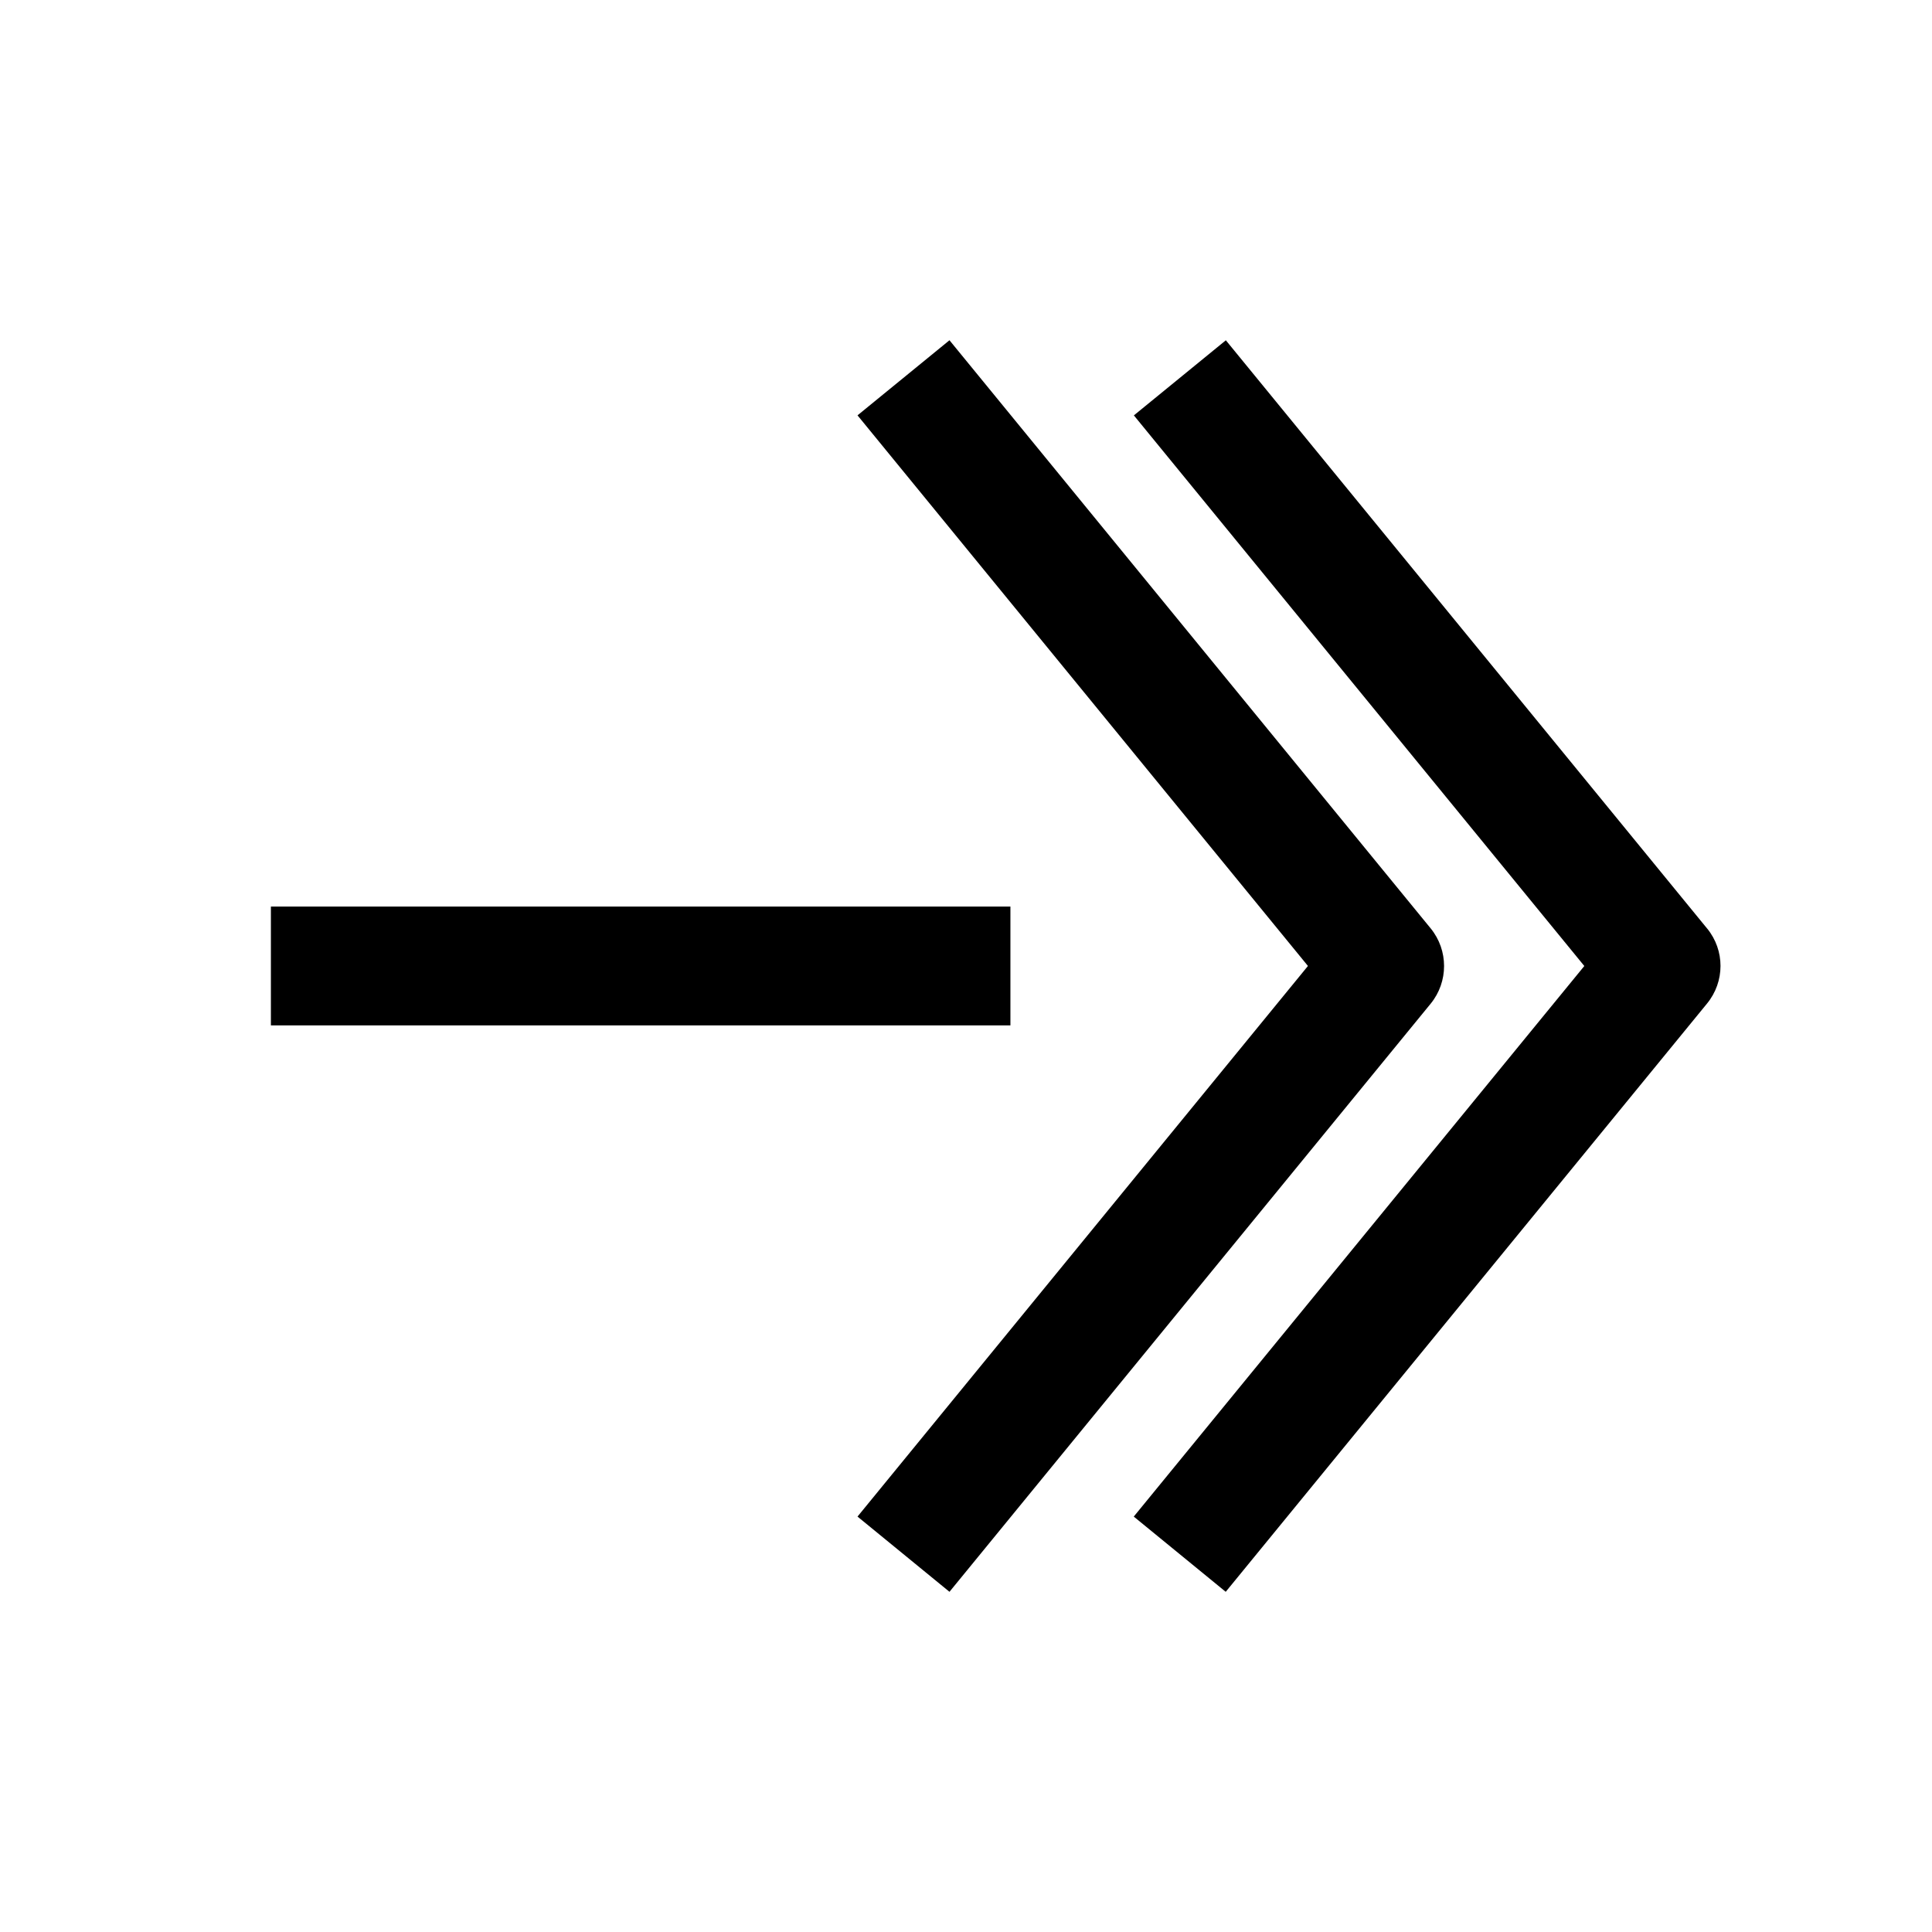
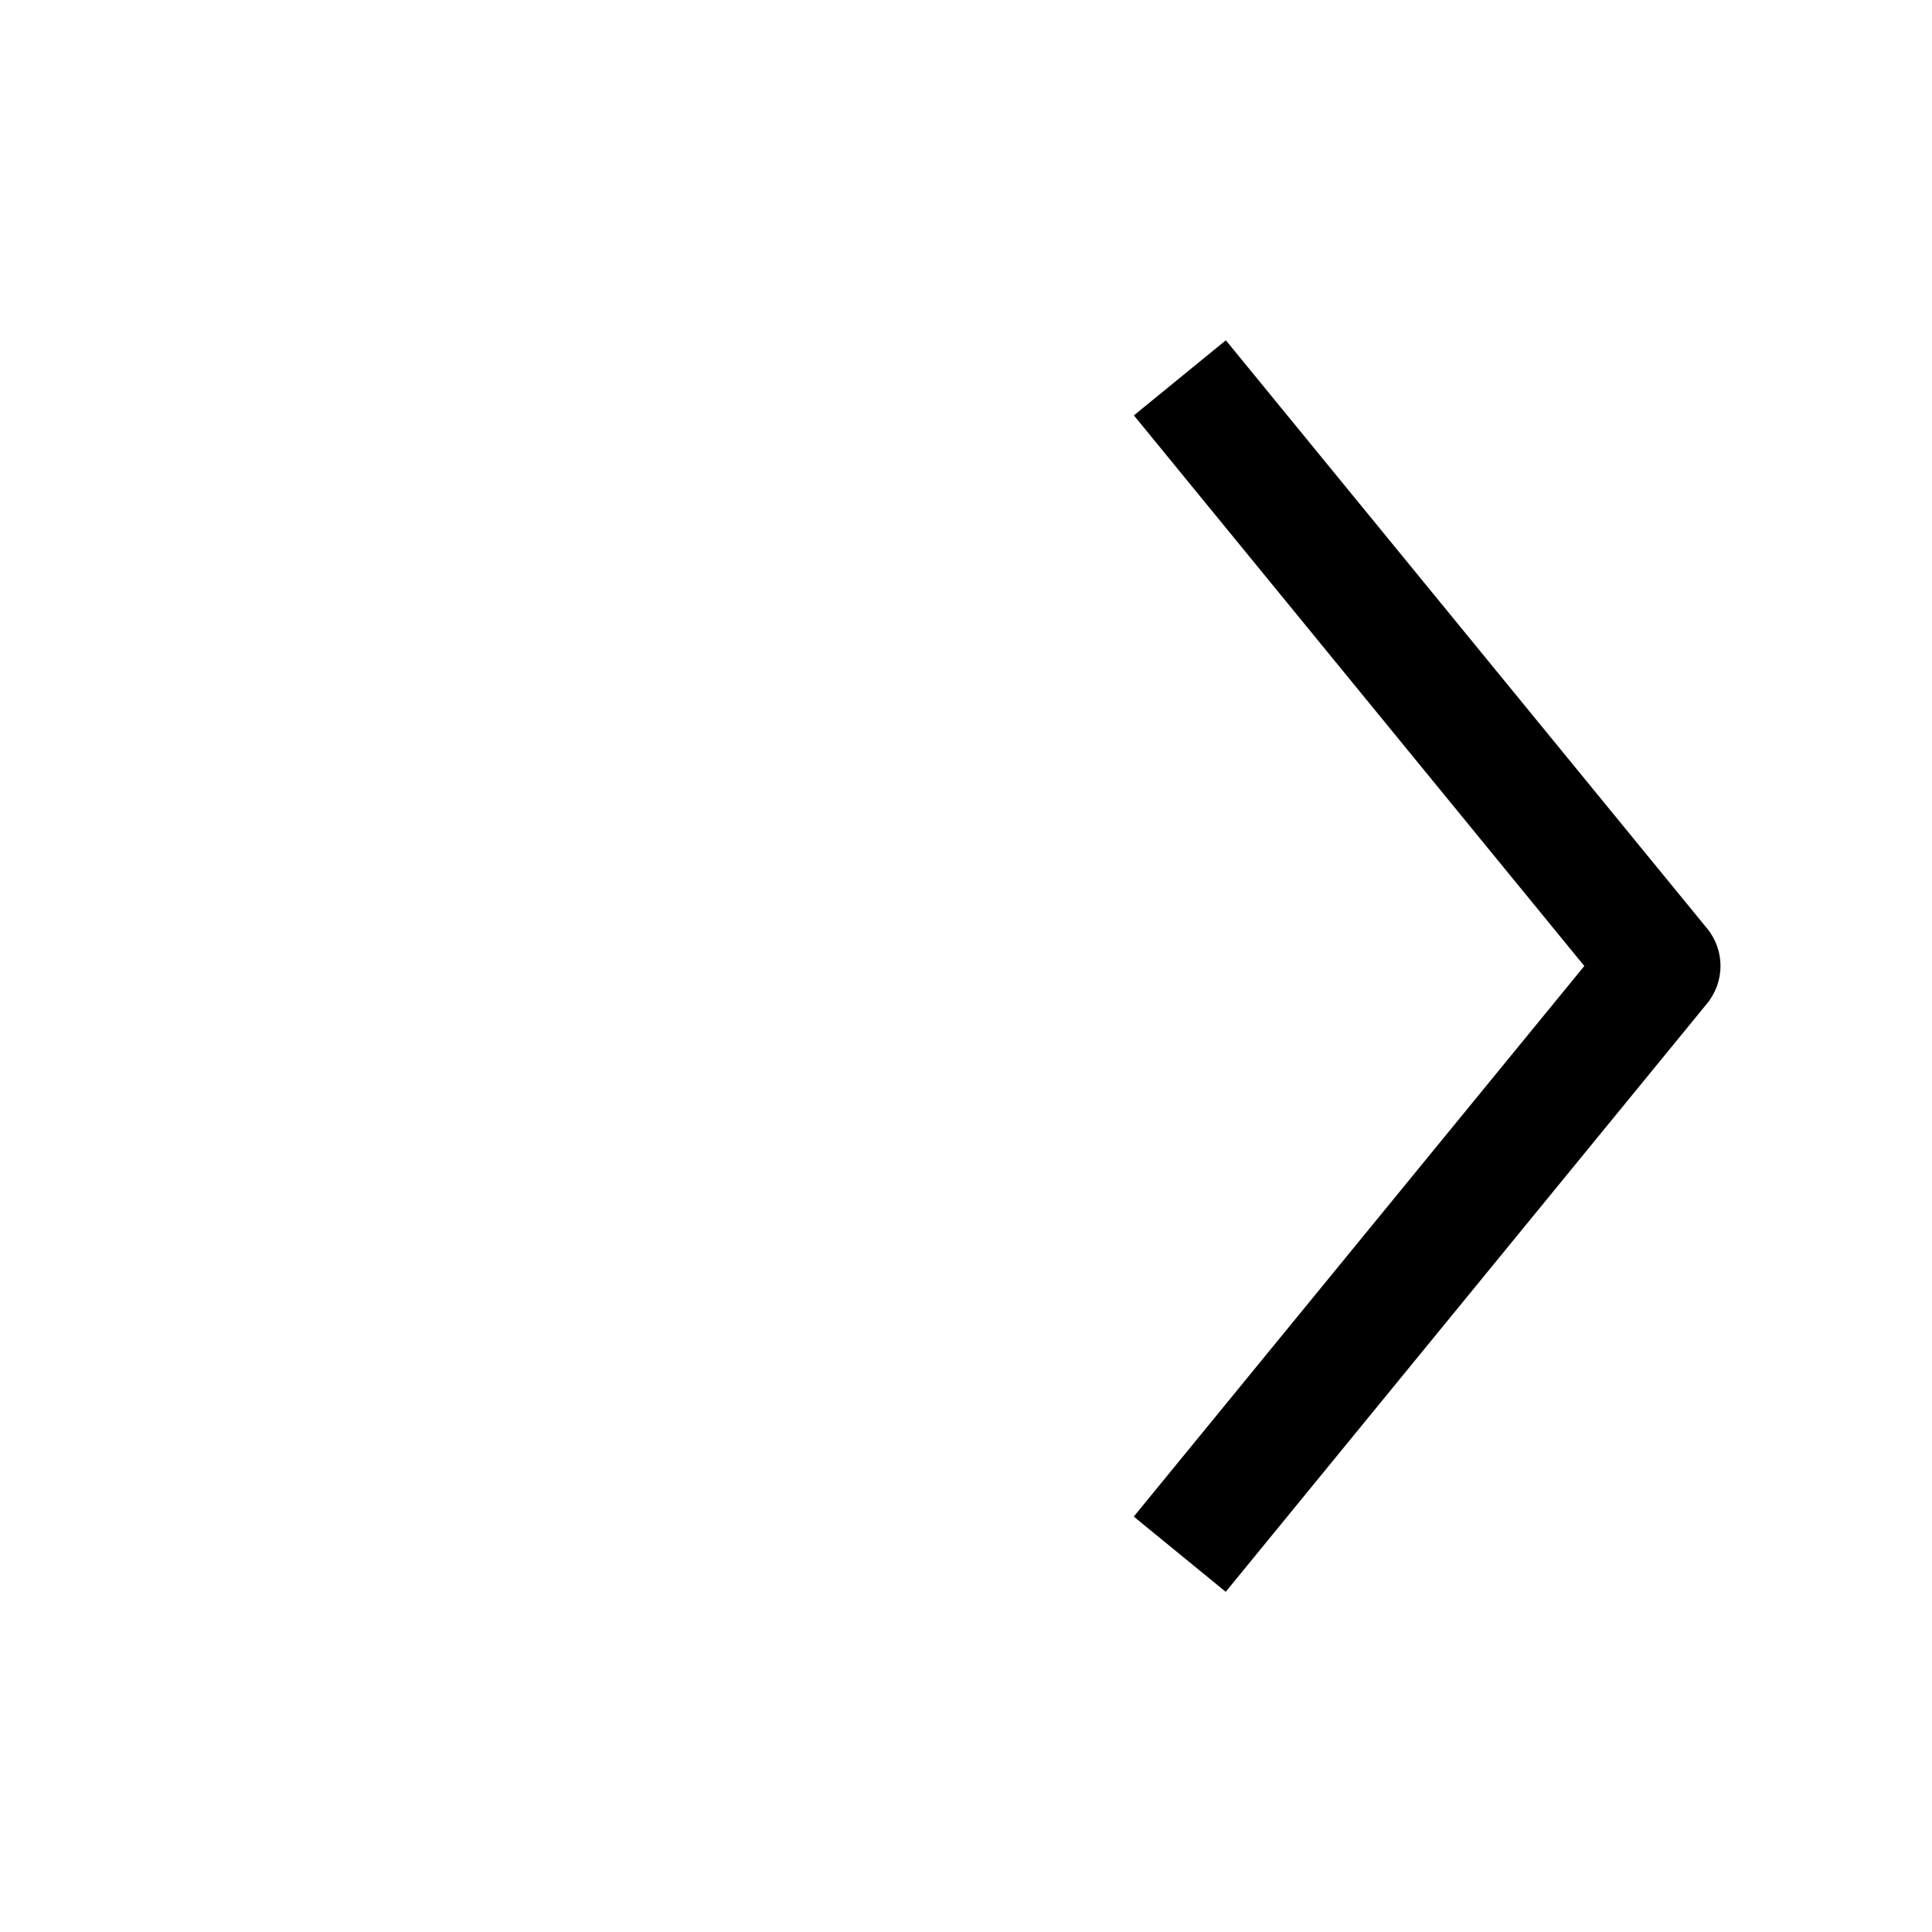
<svg xmlns="http://www.w3.org/2000/svg" fill="#000000" width="800px" height="800px" version="1.1" viewBox="144 144 512 512">
  <g>
-     <path d="m371.25 545.91 24.371 19.934 127.53-155.87c4.723-5.793 4.723-14.137 0-19.934l-127.53-155.87-24.371 19.902 119.37 145.92z" />
    <path d="m596.39 390.05-127.53-155.87-24.371 19.902 119.37 145.92-119.4 145.91 24.371 19.934 127.53-155.87c4.785-5.824 4.785-14.137 0.031-19.934z" />
-     <path d="m215.79 384.25h195.98v31.488h-195.98z" />
  </g>
</svg>